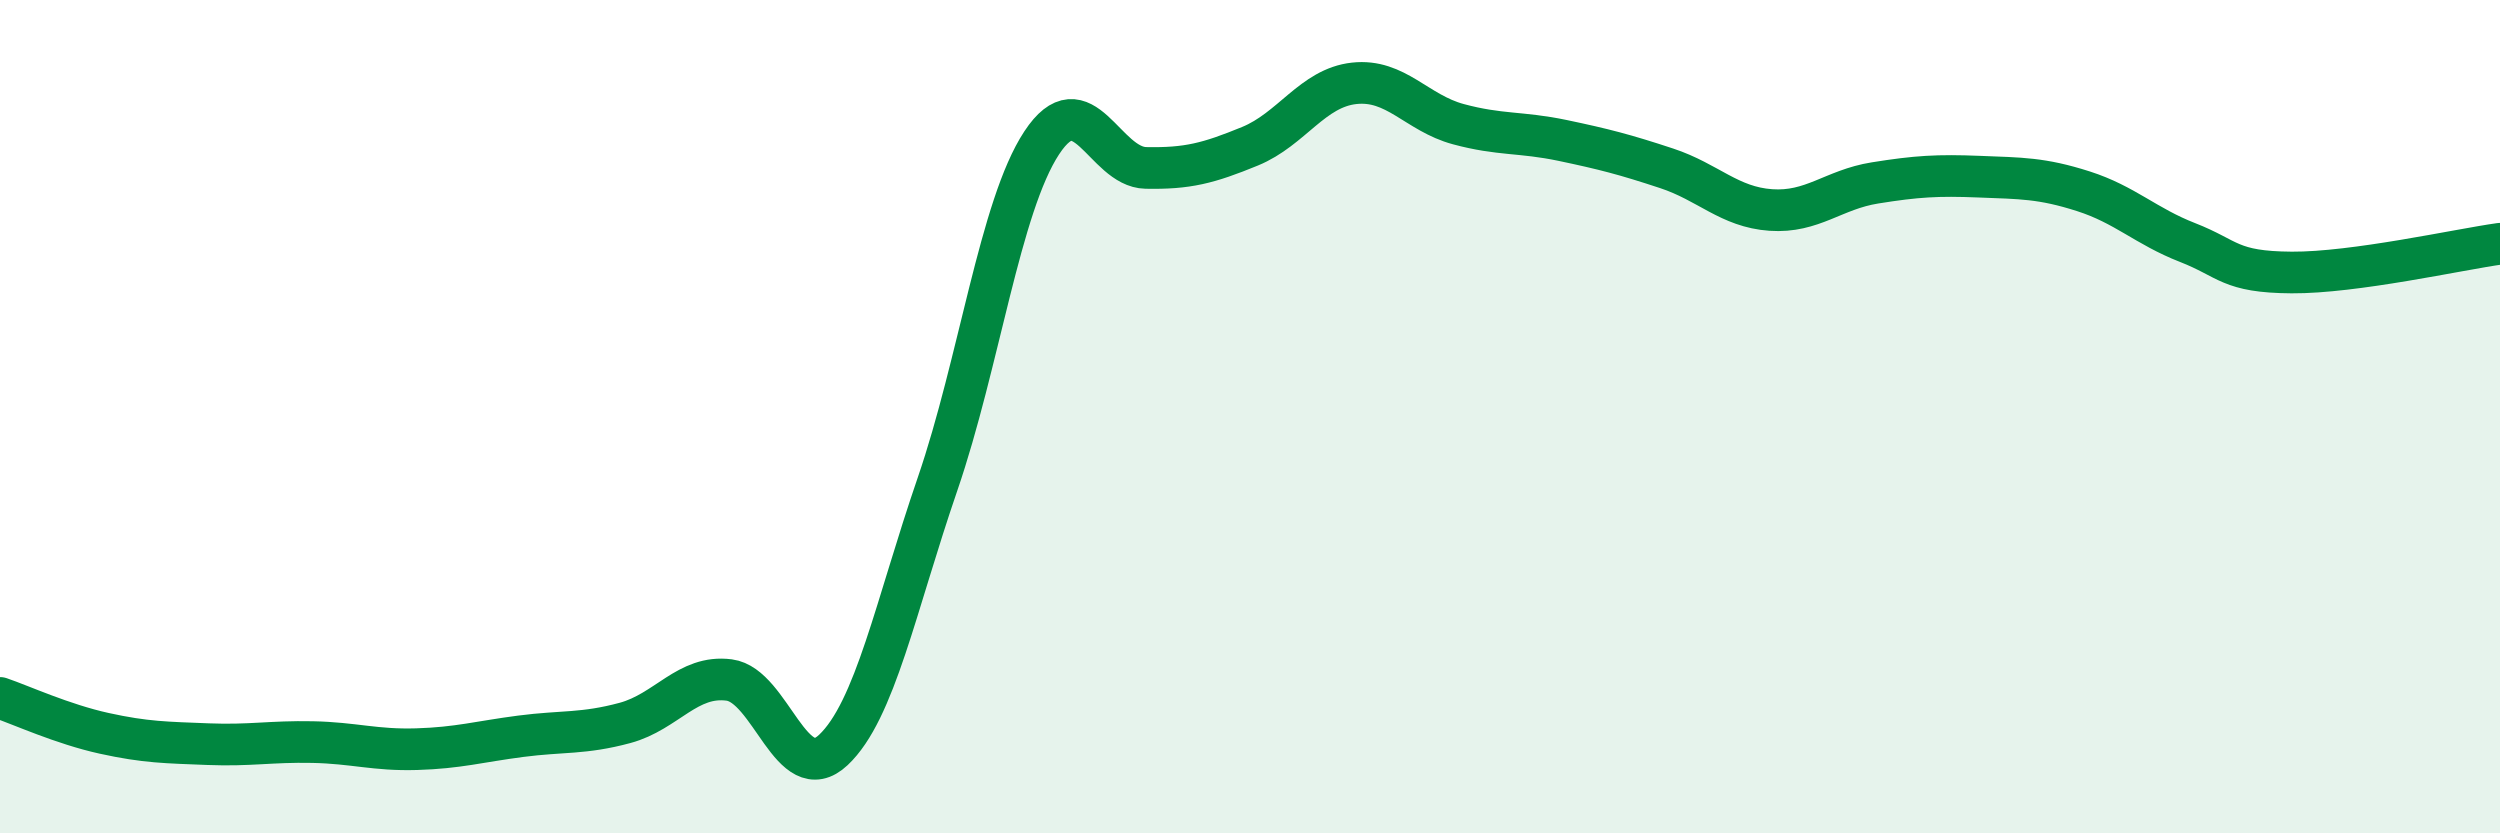
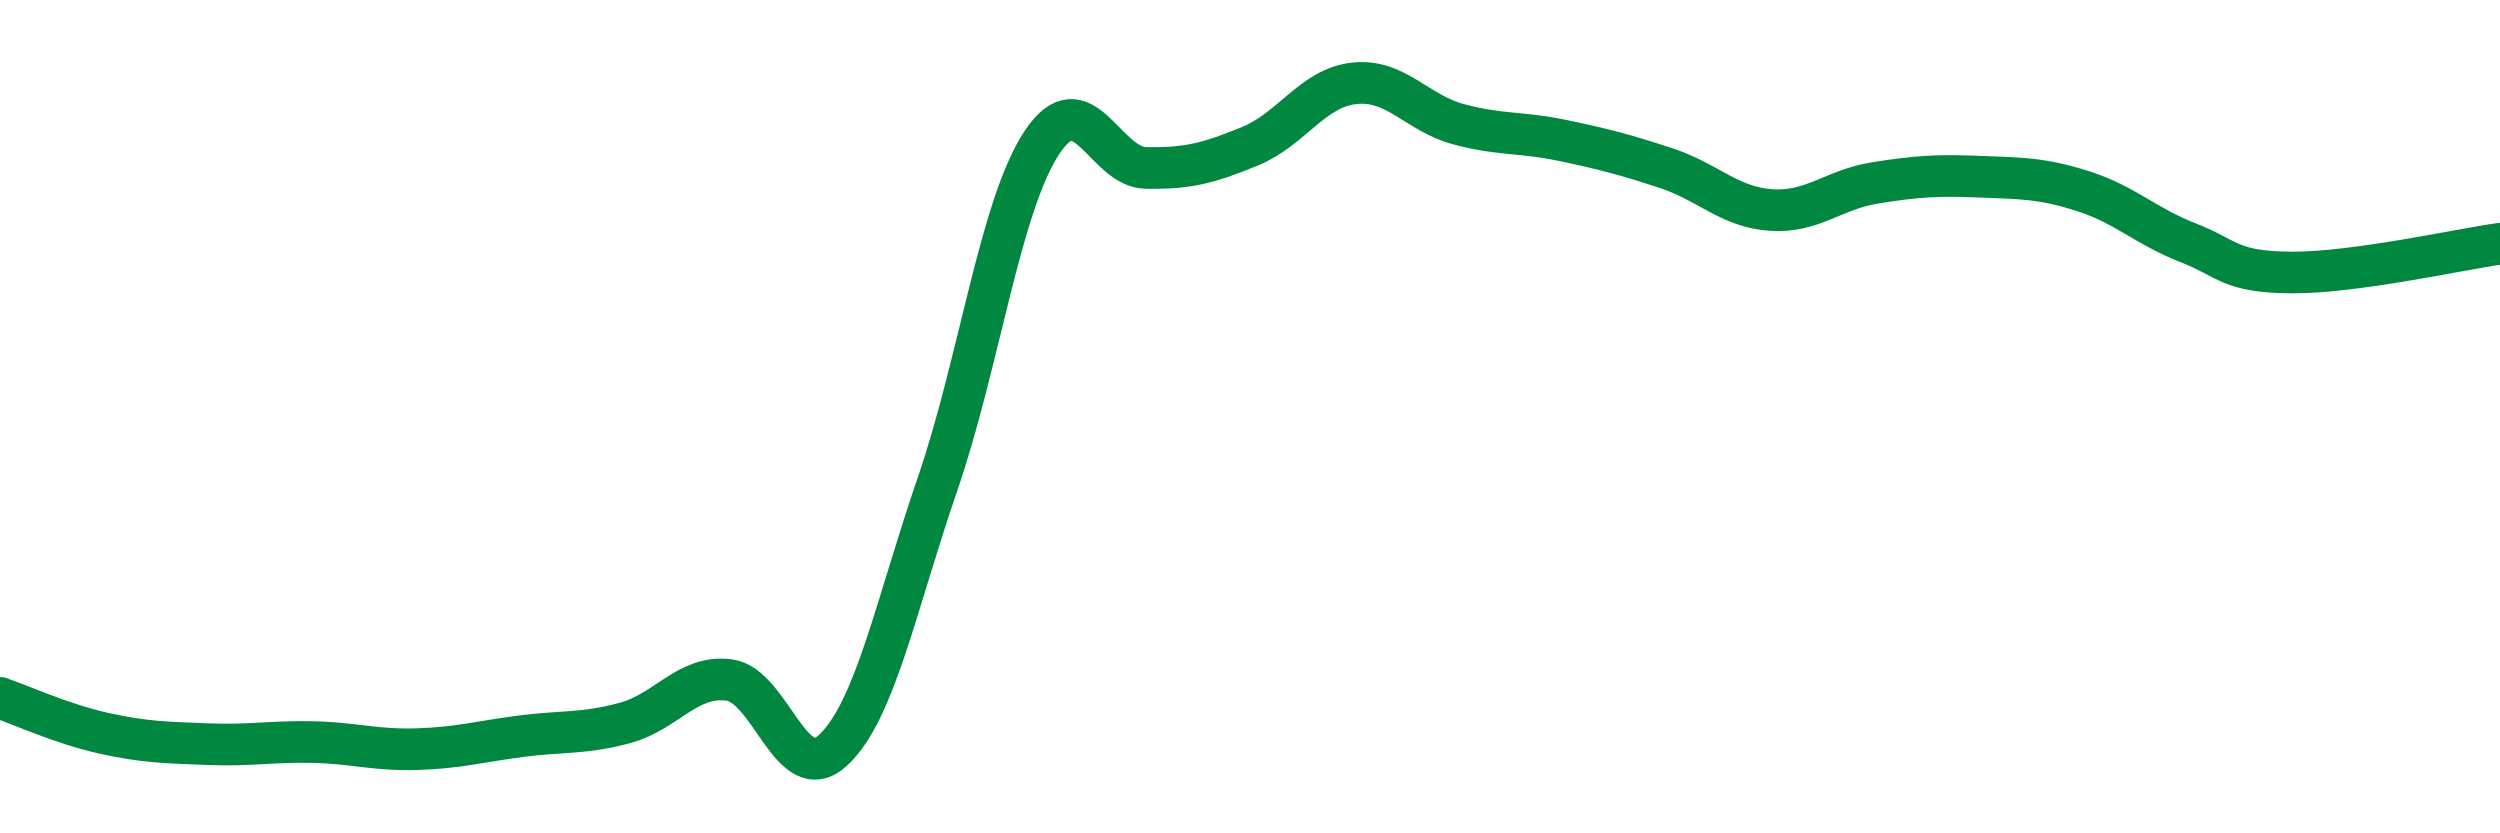
<svg xmlns="http://www.w3.org/2000/svg" width="60" height="20" viewBox="0 0 60 20">
-   <path d="M 0,16.75 C 0.5,16.92 1.5,17.38 2.5,17.6 C 3.5,17.82 4,17.82 5,17.86 C 6,17.9 6.5,17.79 7.5,17.81 C 8.5,17.83 9,18.01 10,17.98 C 11,17.95 11.5,17.8 12.5,17.67 C 13.5,17.54 14,17.62 15,17.35 C 16,17.08 16.5,16.19 17.5,16.32 C 18.5,16.45 19,18.94 20,18 C 21,17.06 21.5,14.53 22.5,11.62 C 23.5,8.71 24,4.95 25,3.43 C 26,1.91 26.5,4.01 27.5,4.03 C 28.5,4.05 29,3.92 30,3.51 C 31,3.1 31.5,2.11 32.5,2 C 33.5,1.89 34,2.71 35,2.98 C 36,3.25 36.5,3.16 37.5,3.37 C 38.5,3.58 39,3.71 40,4.04 C 41,4.37 41.5,4.97 42.5,5.04 C 43.5,5.11 44,4.55 45,4.39 C 46,4.23 46.5,4.2 47.5,4.24 C 48.5,4.28 49,4.27 50,4.59 C 51,4.91 51.5,5.43 52.5,5.82 C 53.5,6.21 53.5,6.53 55,6.54 C 56.5,6.55 59,5.99 60,5.85L60 20L0 20Z" fill="#008740" opacity="0.1" stroke-linecap="round" stroke-linejoin="round" />
  <path d="M 0,16.75 C 0.5,16.92 1.5,17.38 2.5,17.6 C 3.5,17.82 4,17.82 5,17.86 C 6,17.9 6.5,17.79 7.5,17.81 C 8.5,17.83 9,18.01 10,17.98 C 11,17.95 11.5,17.8 12.5,17.67 C 13.5,17.54 14,17.62 15,17.35 C 16,17.08 16.5,16.19 17.5,16.32 C 18.5,16.45 19,18.94 20,18 C 21,17.06 21.5,14.53 22.5,11.62 C 23.5,8.71 24,4.95 25,3.43 C 26,1.91 26.5,4.01 27.5,4.03 C 28.5,4.05 29,3.92 30,3.51 C 31,3.1 31.5,2.11 32.5,2 C 33.5,1.89 34,2.71 35,2.98 C 36,3.25 36.5,3.16 37.5,3.37 C 38.5,3.58 39,3.71 40,4.04 C 41,4.37 41.5,4.97 42.5,5.04 C 43.5,5.11 44,4.55 45,4.39 C 46,4.23 46.5,4.2 47.5,4.24 C 48.5,4.28 49,4.27 50,4.59 C 51,4.91 51.5,5.43 52.5,5.82 C 53.5,6.21 53.5,6.53 55,6.54 C 56.5,6.55 59,5.99 60,5.85" stroke="#008740" stroke-width="1" fill="none" stroke-linecap="round" stroke-linejoin="round" />
</svg>